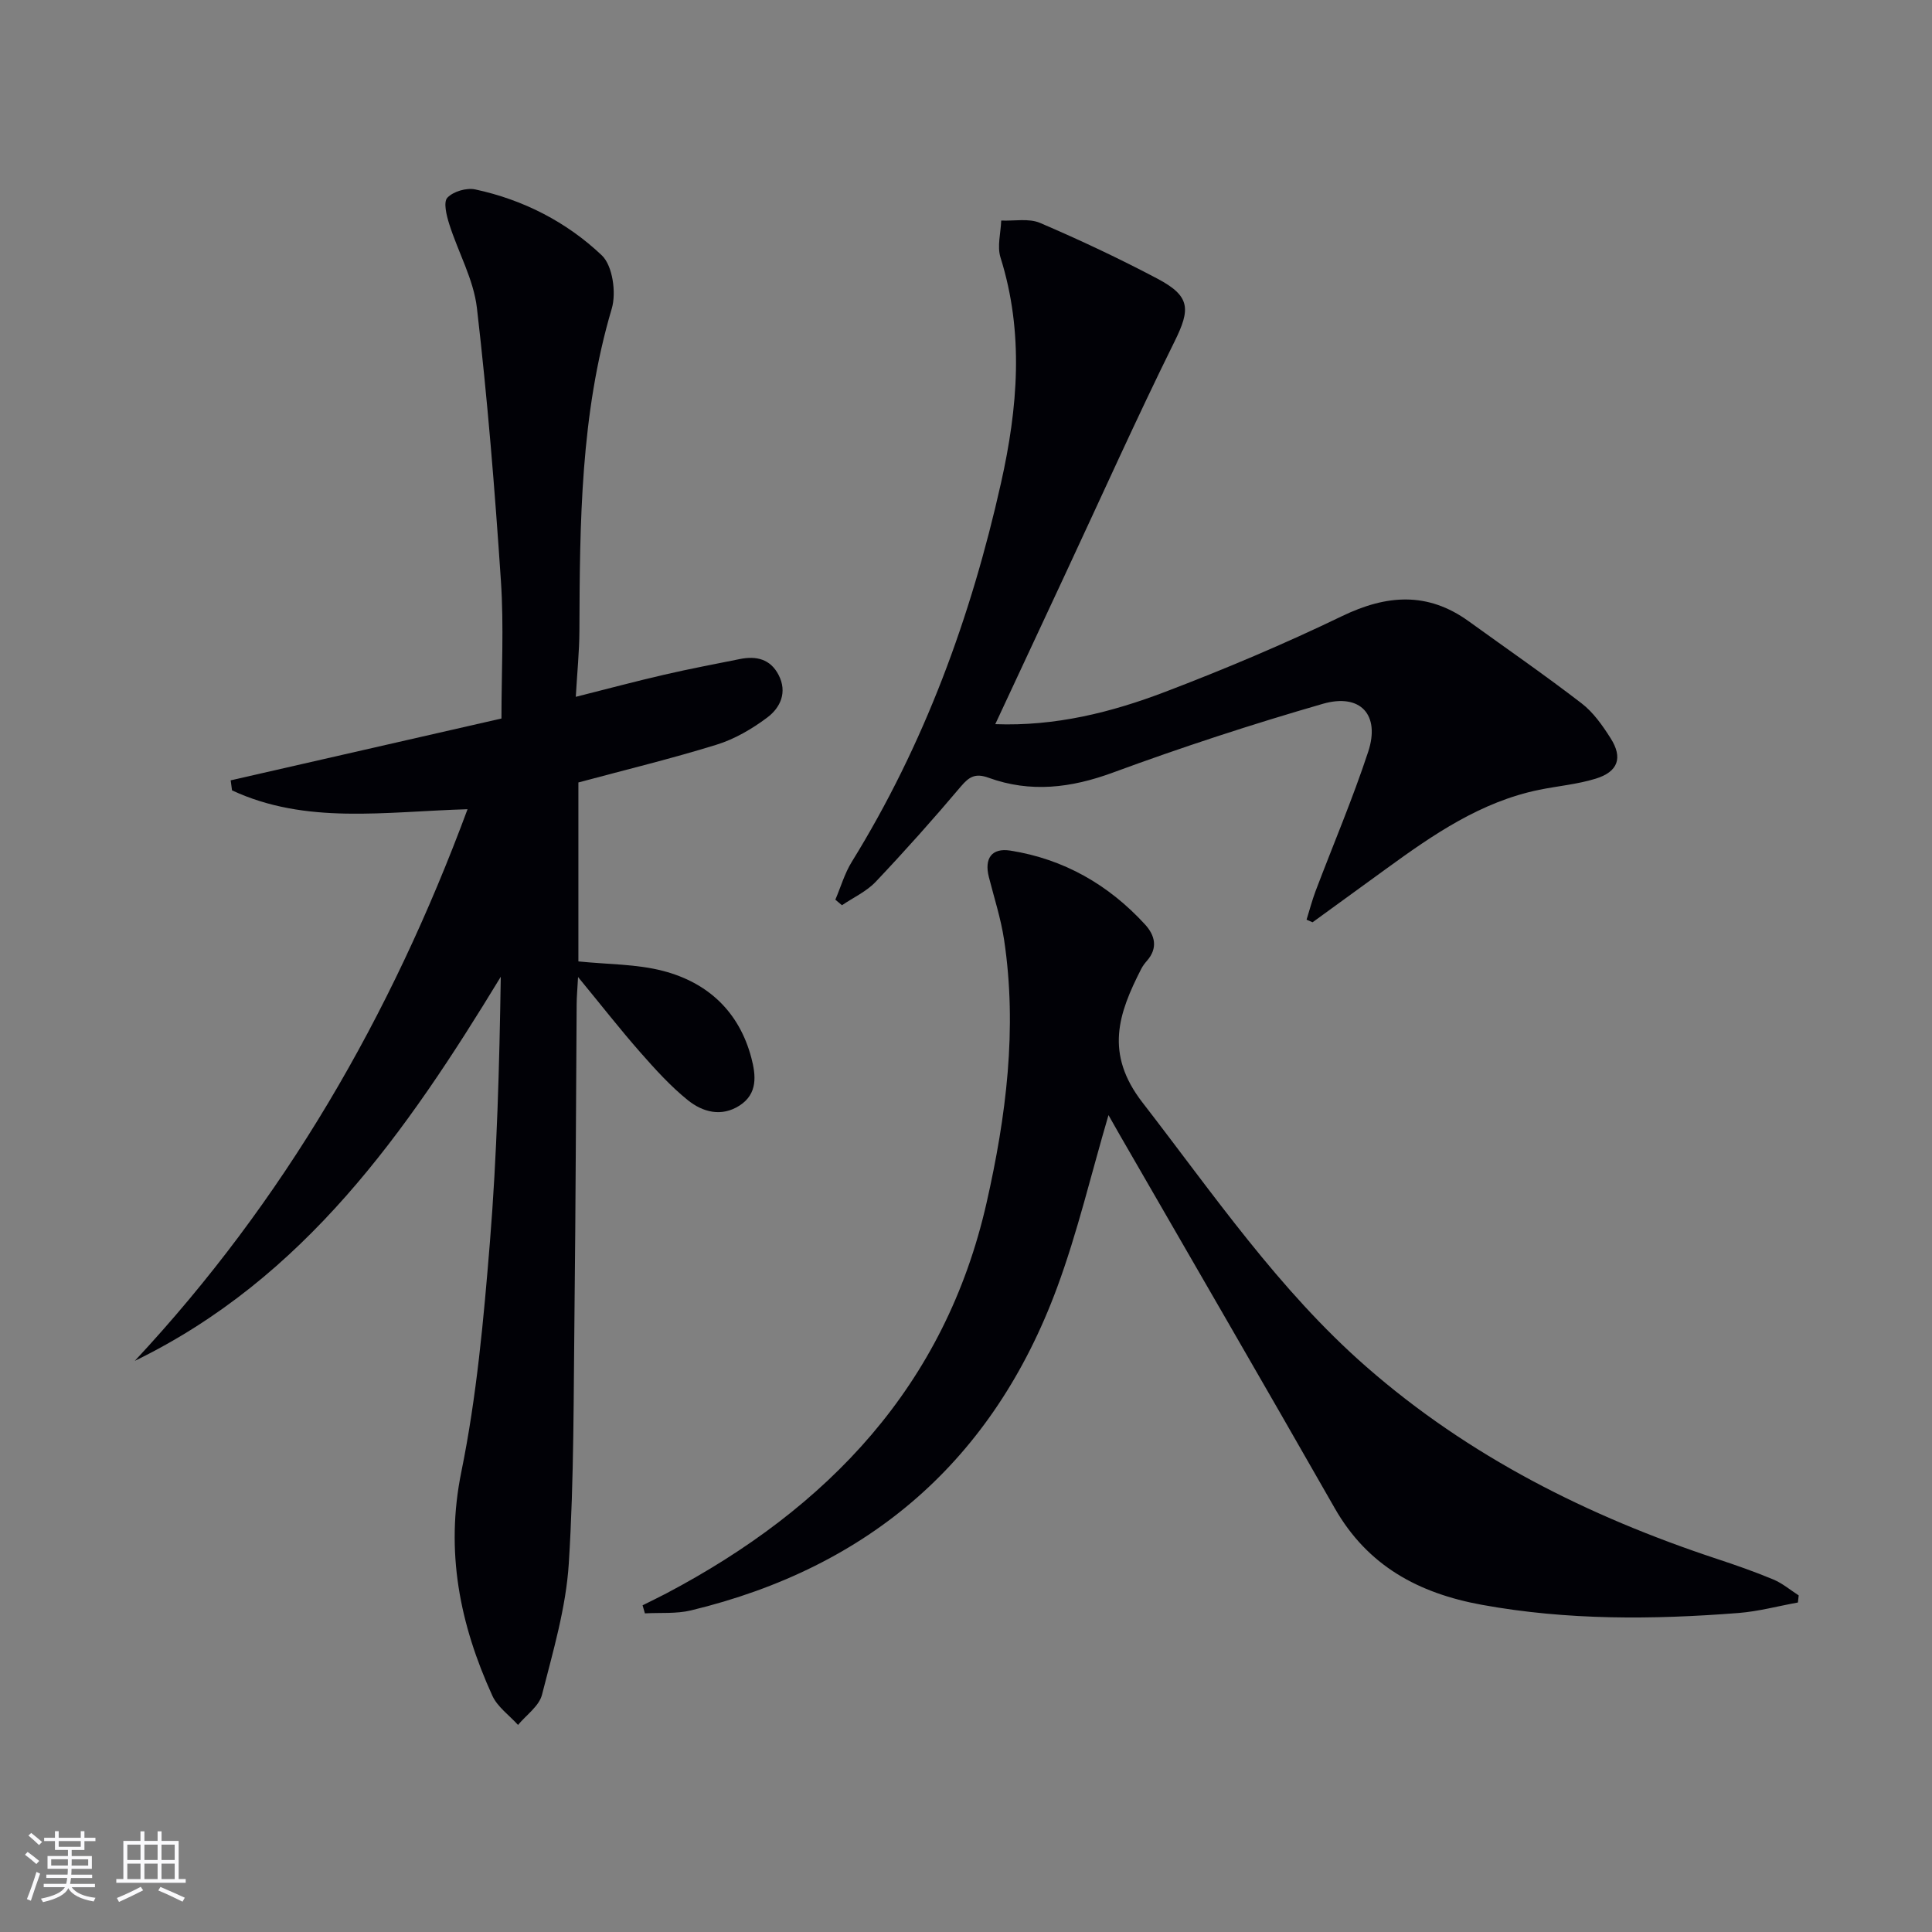
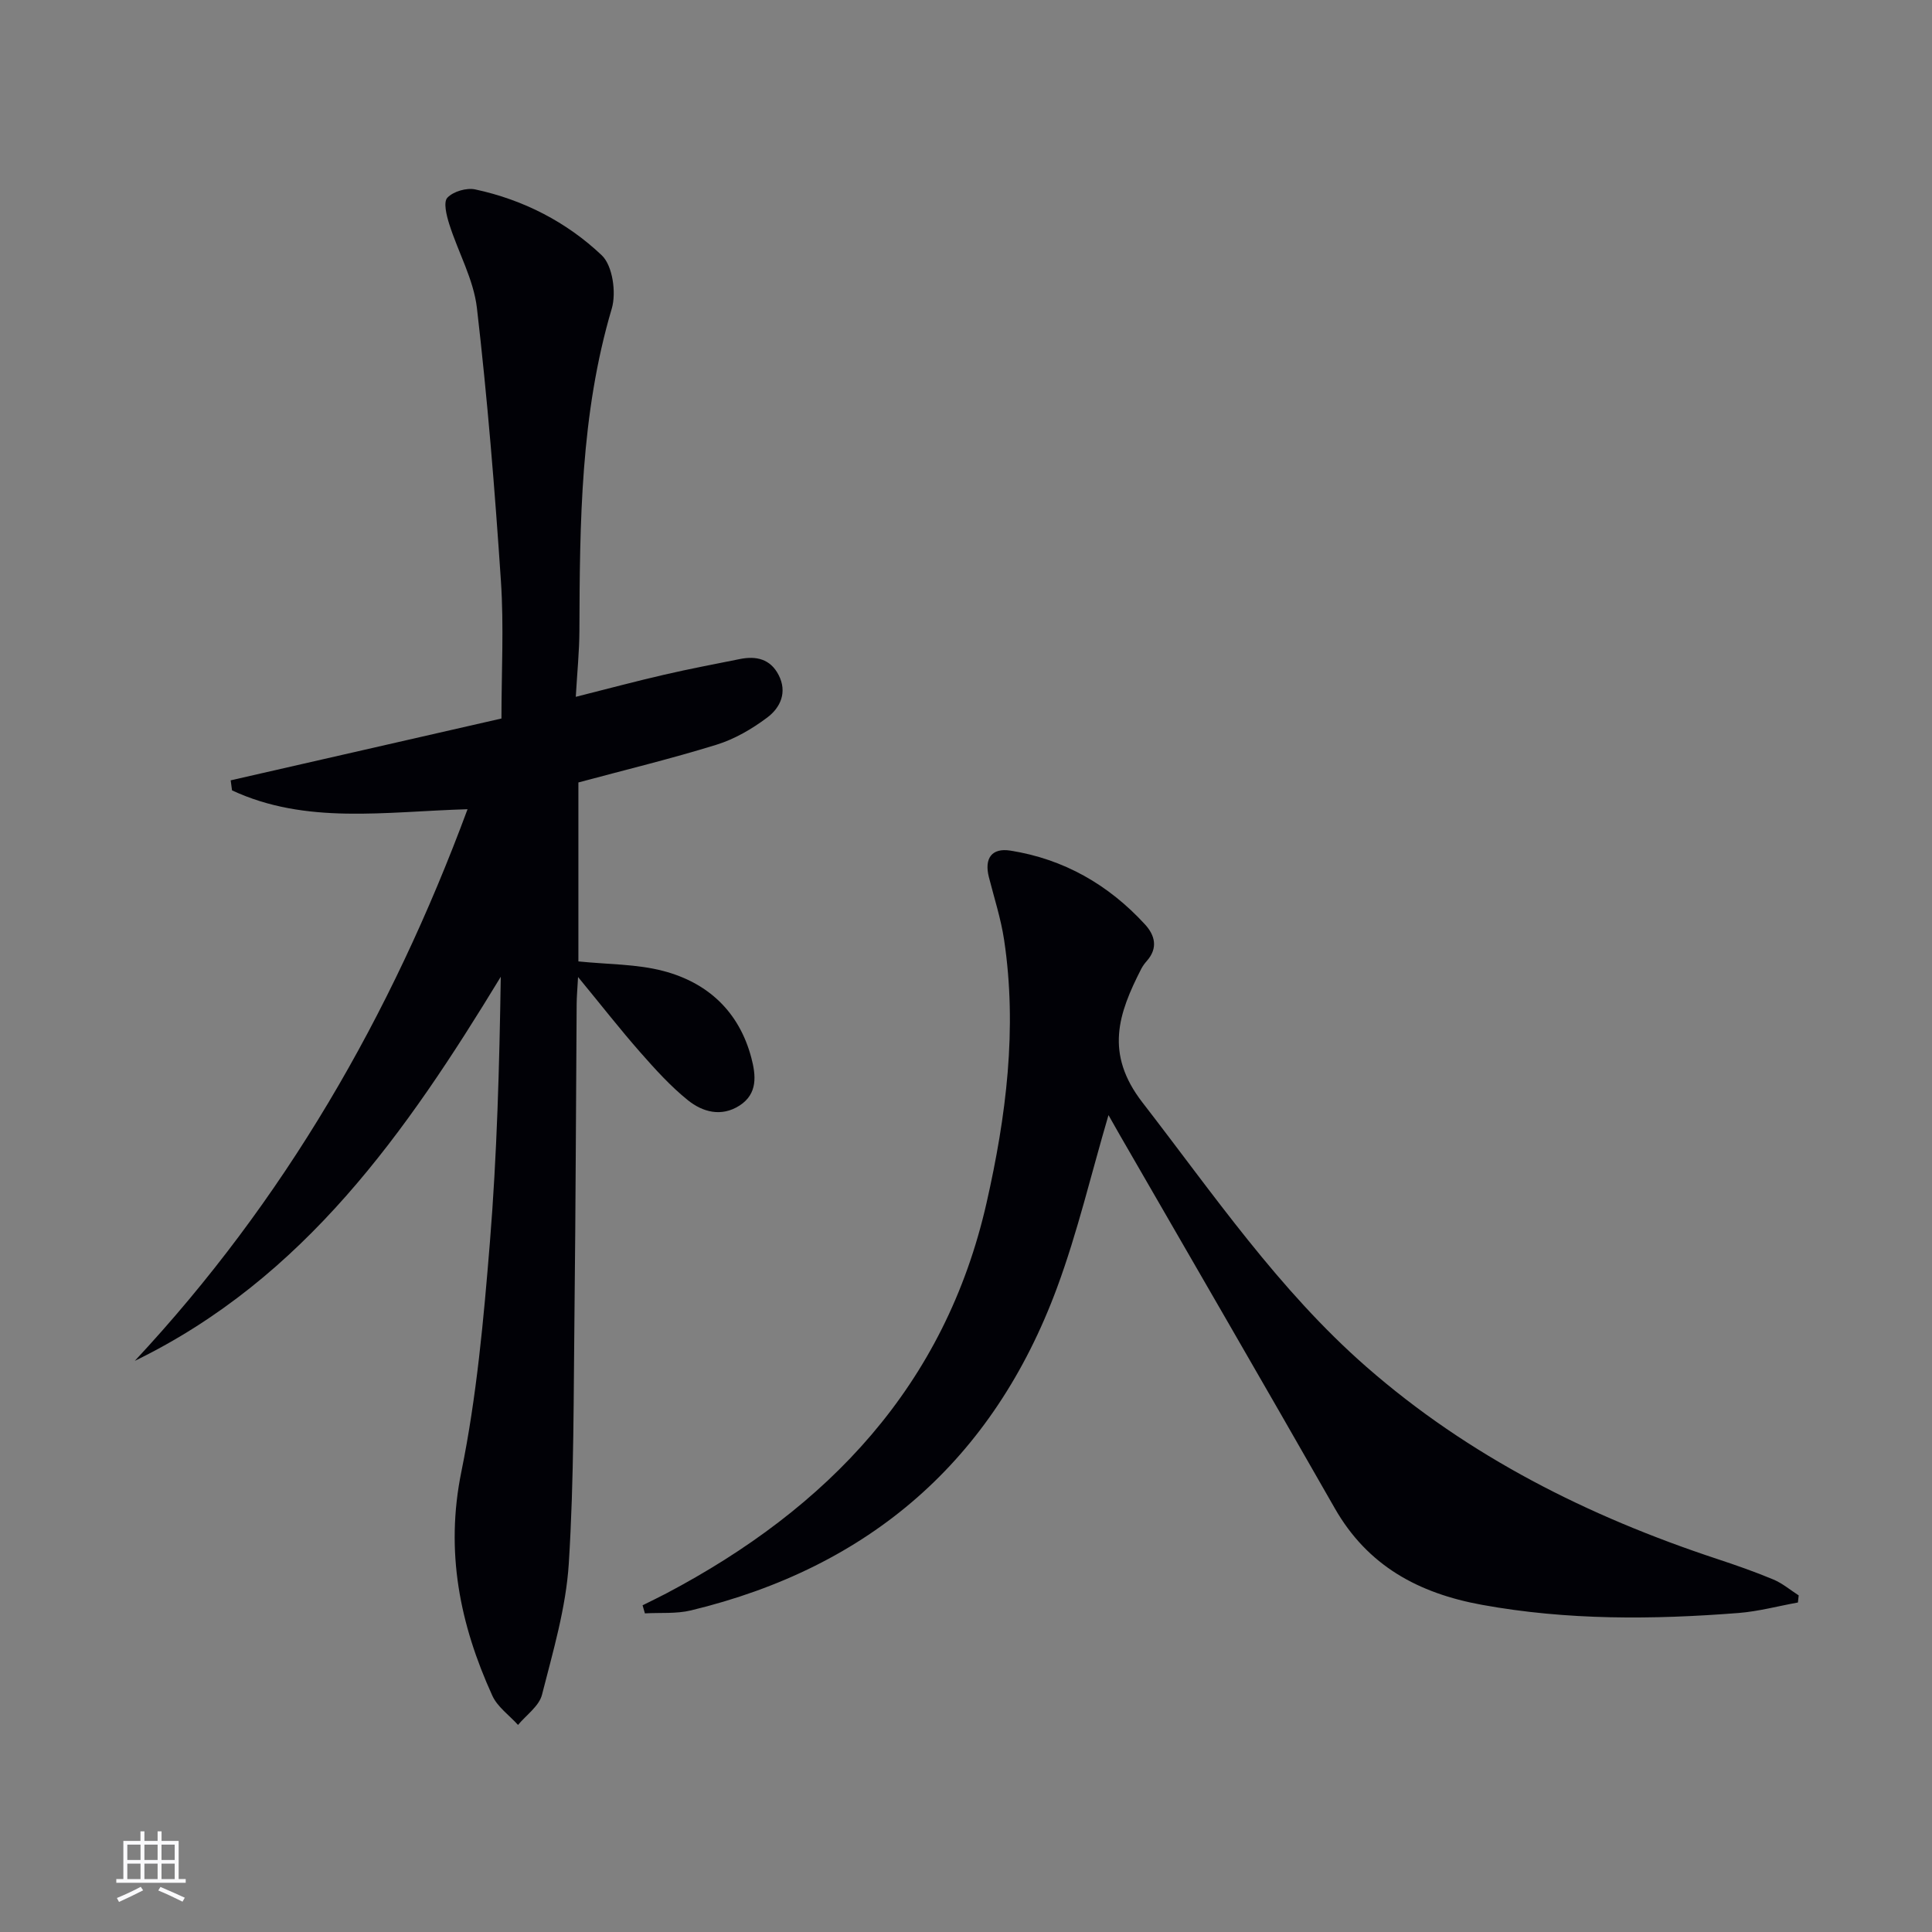
<svg xmlns="http://www.w3.org/2000/svg" enable-background="new 0 0 400 400" viewBox="0 0 400 400">
  <rect x="0" y="0" width="400" height="400" fill="#808080" stroke="none" />
  <g fill="#010106">
    <path d="m96.8 167.54c-17.15.5-33.44 3.23-48.76-3.9-.09-.69-.19-1.39-.28-2.08 18.53-4.23 37.07-8.46 56.06-12.8 0-9.58.52-19.06-.11-28.46-1.26-18.88-2.79-37.75-4.97-56.54-.69-5.93-3.89-11.54-5.73-17.37-.56-1.77-1.25-4.54-.39-5.45 1.21-1.3 3.98-2.11 5.78-1.72 9.94 2.13 18.92 6.74 26.19 13.64 2.25 2.13 3.04 7.74 2.07 11.03-6.48 21.87-6.62 44.27-6.7 66.73-.02 4.29-.46 8.57-.75 13.65 6.59-1.66 12.45-3.23 18.36-4.59 5.17-1.2 10.4-2.18 15.6-3.23 3.4-.69 6.32-.02 8.03 3.29 1.86 3.6.36 6.8-2.38 8.84-3.14 2.35-6.74 4.45-10.46 5.6-9.33 2.89-18.84 5.19-28.61 7.82v37.05c6.13.63 12.06.53 17.58 1.98 9.25 2.43 15.71 8.44 18.23 17.99.96 3.64 1.34 7.43-2.44 9.87-3.76 2.42-7.64 1.36-10.71-1.11-3.6-2.9-6.76-6.4-9.83-9.89-4.16-4.73-8.04-9.71-12.9-15.61-.14 2.59-.28 4.09-.29 5.58-.15 20.99-.2 41.98-.44 62.97-.21 17.64-.08 35.32-1.19 52.91-.58 9.14-3.27 18.2-5.55 27.15-.6 2.35-3.25 4.18-4.96 6.24-1.8-2-4.24-3.71-5.31-6.04-6.73-14.78-9.8-29.83-6.42-46.39 3.17-15.56 4.61-31.53 5.9-47.39 1.48-18.21 1.97-36.51 2.26-55.08-19.52 32.1-40.64 62.42-75.77 79.52 30.88-33.11 53.01-71.33 68.89-114.21z" />
    <path d="m229.5 230.87c-3.6 12.25-6.4 24.23-10.63 35.68-13.22 35.77-38.81 57.94-75.83 66.87-3.05.73-6.34.43-9.52.61-.16-.56-.32-1.11-.48-1.67 1.62-.81 3.26-1.6 4.87-2.44 33.48-17.65 57.76-43.02 66.35-80.9 4.05-17.86 6.39-36.04 3.63-54.42-.66-4.4-2.06-8.7-3.16-13.03-.97-3.85.59-6.07 4.46-5.46 11.06 1.75 20.31 7.05 27.85 15.26 2.09 2.27 2.76 4.91.4 7.58-.44.5-.85 1.05-1.15 1.63-4.73 9.25-7.63 17.51.26 27.7 14.67 18.95 28.16 38.79 46.35 54.71 21.25 18.59 45.94 30.95 72.57 39.76 3.94 1.3 7.86 2.67 11.69 4.27 1.88.79 3.5 2.17 5.24 3.29-.05.49-.1.98-.16 1.47-4.09.74-8.15 1.84-12.27 2.17-17.77 1.39-35.48 1.53-53.16-1.69-13.13-2.39-23.66-8.07-30.47-20.01-14.74-25.83-29.68-51.56-44.54-77.33-.72-1.29-1.46-2.58-2.3-4.05z" />
-     <path d="m270.51 190.41c.62-1.98 1.14-3.99 1.87-5.93 3.64-9.61 7.68-19.09 10.89-28.84 2.52-7.64-1.6-12.17-9.4-9.92-14.63 4.22-29.15 8.97-43.44 14.23-8.68 3.2-17.08 4.22-25.74 1.08-2.72-.99-4.01-.26-5.76 1.81-5.68 6.73-11.56 13.32-17.62 19.72-1.91 2.02-4.64 3.26-6.99 4.86-.46-.38-.91-.77-1.37-1.15 1.12-2.62 1.92-5.44 3.4-7.83 15.02-24.3 24.69-50.7 30.9-78.46 3.48-15.55 4.79-31.09-.11-46.68-.72-2.3.06-5.08.15-7.64 2.7.12 5.72-.5 8.04.49 8.24 3.53 16.38 7.36 24.31 11.55 6.87 3.63 6.85 6.31 3.53 13.02-7.88 15.93-15.15 32.15-22.67 48.26-4.75 10.18-9.5 20.36-14.44 30.95 12.47.46 24.04-2.44 35.18-6.69 12.4-4.73 24.67-9.91 36.62-15.68 9.23-4.45 17.7-5.08 26.21 1.06 7.81 5.64 15.74 11.12 23.37 16.99 2.44 1.87 4.35 4.6 6.03 7.25 2.56 4.03 1.54 6.93-3.11 8.36-3.77 1.16-7.79 1.51-11.69 2.3-12.07 2.47-21.93 9.27-31.64 16.33-5.09 3.7-10.19 7.4-15.28 11.1-.42-.19-.83-.36-1.24-.54z" />
  </g>
-   <path d="m5.17 384 .55-.58c.85.61 1.65 1.24 2.4 1.87l-.59.64c-.83-.73-1.62-1.38-2.36-1.93m1.22 9.53-.82-.34c.71-1.76 1.37-3.64 1.98-5.63.24.13.5.25.76.36-.6 1.67-1.24 3.54-1.92 5.61m-.5-13.5.57-.54c.56.44 1.31 1.06 2.26 1.87l-.64.64c-.68-.66-1.41-1.32-2.19-1.97m3.25.46h2.24v-1.36h.77v1.36h4.57v-1.36h.76v1.36h2.28v.69h-2.28v1.84h-2.64v1.26h4.18v2.64h-4.21c0 .45-.02.86-.05 1.21h4.32v.69h-4.38c-.04.34-.1.75-.19 1.22h5.15v.69h-4.82c.87 1.19 2.51 1.92 4.93 2.19-.17.32-.3.57-.37.76-2.77-.49-4.52-1.41-5.26-2.76-.56 1.26-2.3 2.23-5.24 2.9-.12-.24-.26-.48-.43-.72 2.73-.55 4.38-1.34 4.96-2.38h-4.38v-.69h4.65c.1-.38.17-.79.21-1.22h-4.32v-.69h4.4c.03-.34.05-.75.05-1.21h-4.2v-2.64h4.23v-1.26h-2.69v-1.84h-2.24zm1.46 4.46v1.29h3.45c.01-.4.02-.57.01-.53v-.32-.45h-3.46zm1.55-2.59h4.57v-1.19h-4.57zm6.11 2.59h-3.42v.77c-.01.19-.01.37-.02.53h3.44z" fill="#fafafc" />
  <path d="m32.63 379.16h.82v1.98h3.54v7.89h1.46v.78h-14.37v-.78h1.46v-7.89h3.54v-1.98h.82v1.98h2.73zm-3.49 11.48.5.73c-1.61.82-3.28 1.63-5 2.41-.13-.27-.28-.55-.44-.82 1.75-.72 3.4-1.49 4.94-2.32m-2.78-5.55h2.73v-3.18h-2.73zm0 3.95h2.73v-3.2h-2.73zm3.54-3.95h2.73v-3.18h-2.73zm0 3.95h2.73v-3.2h-2.73zm7.89 4.68c-1.84-.92-3.51-1.7-5.02-2.32l.45-.73c1.89.8 3.57 1.55 5.04 2.23zm-1.62-11.81h-2.73v3.18h2.73zm-2.73 7.13h2.73v-3.2h-2.73z" fill="#fafafc" />
</svg>